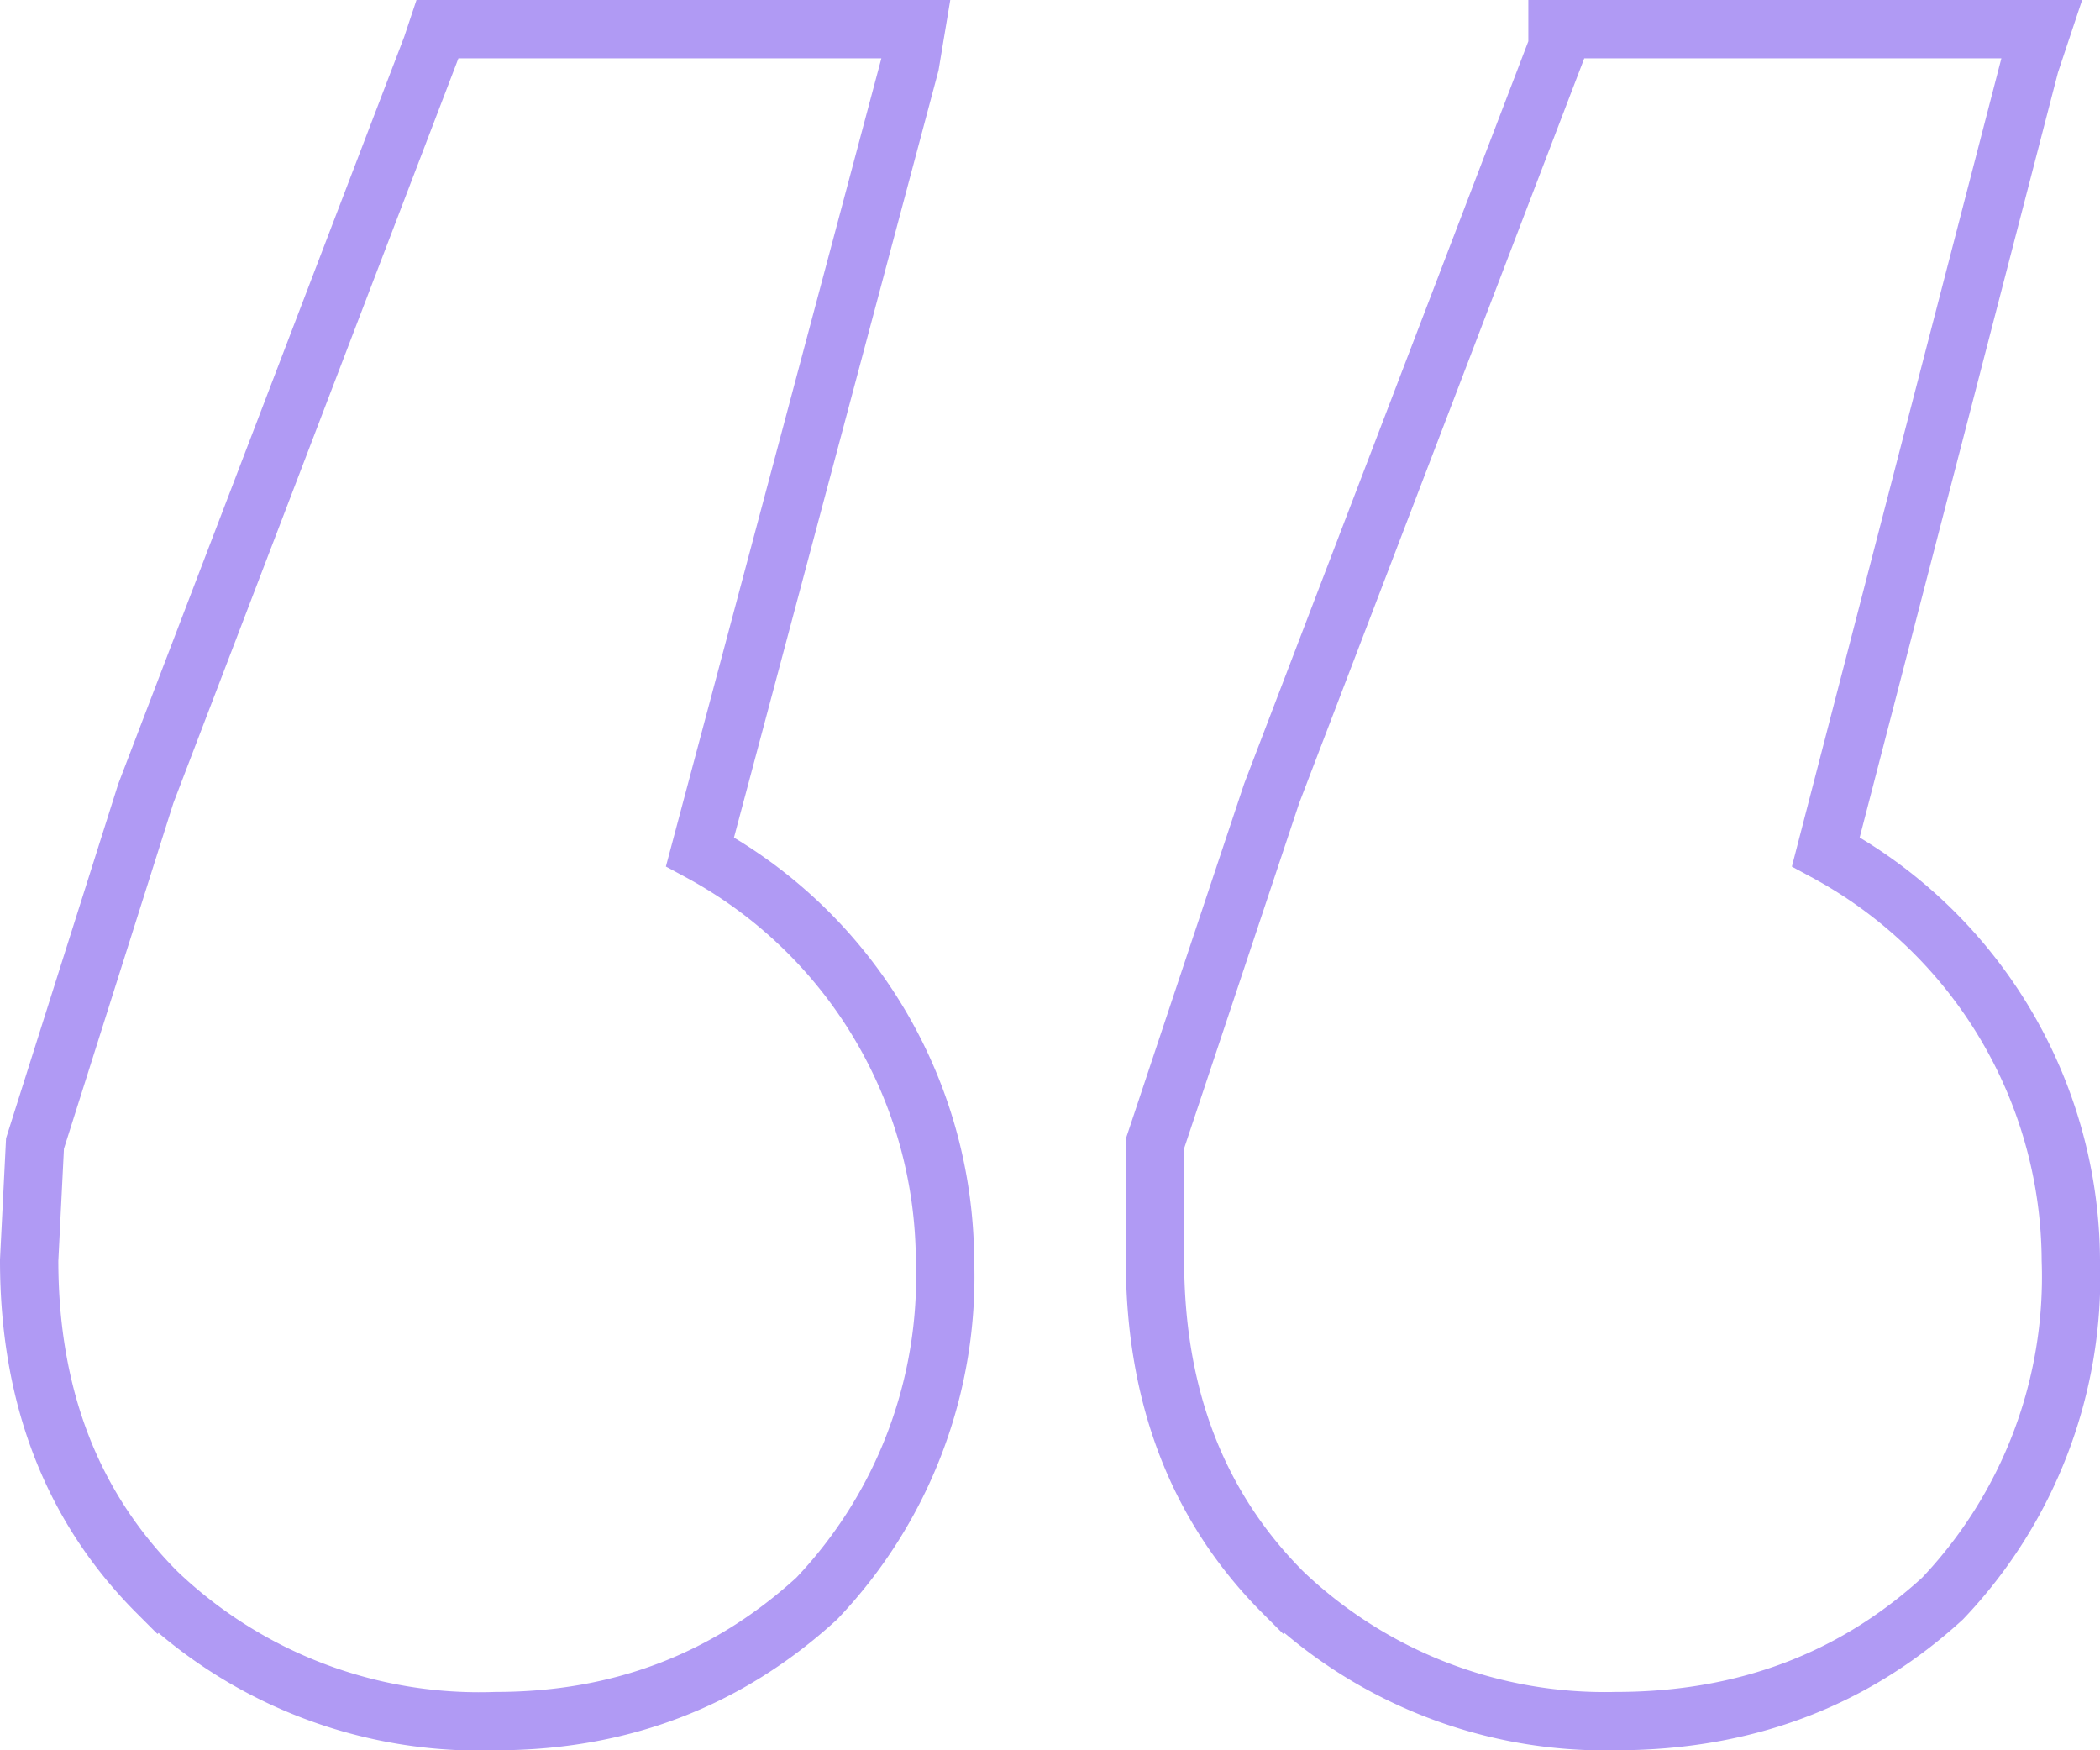
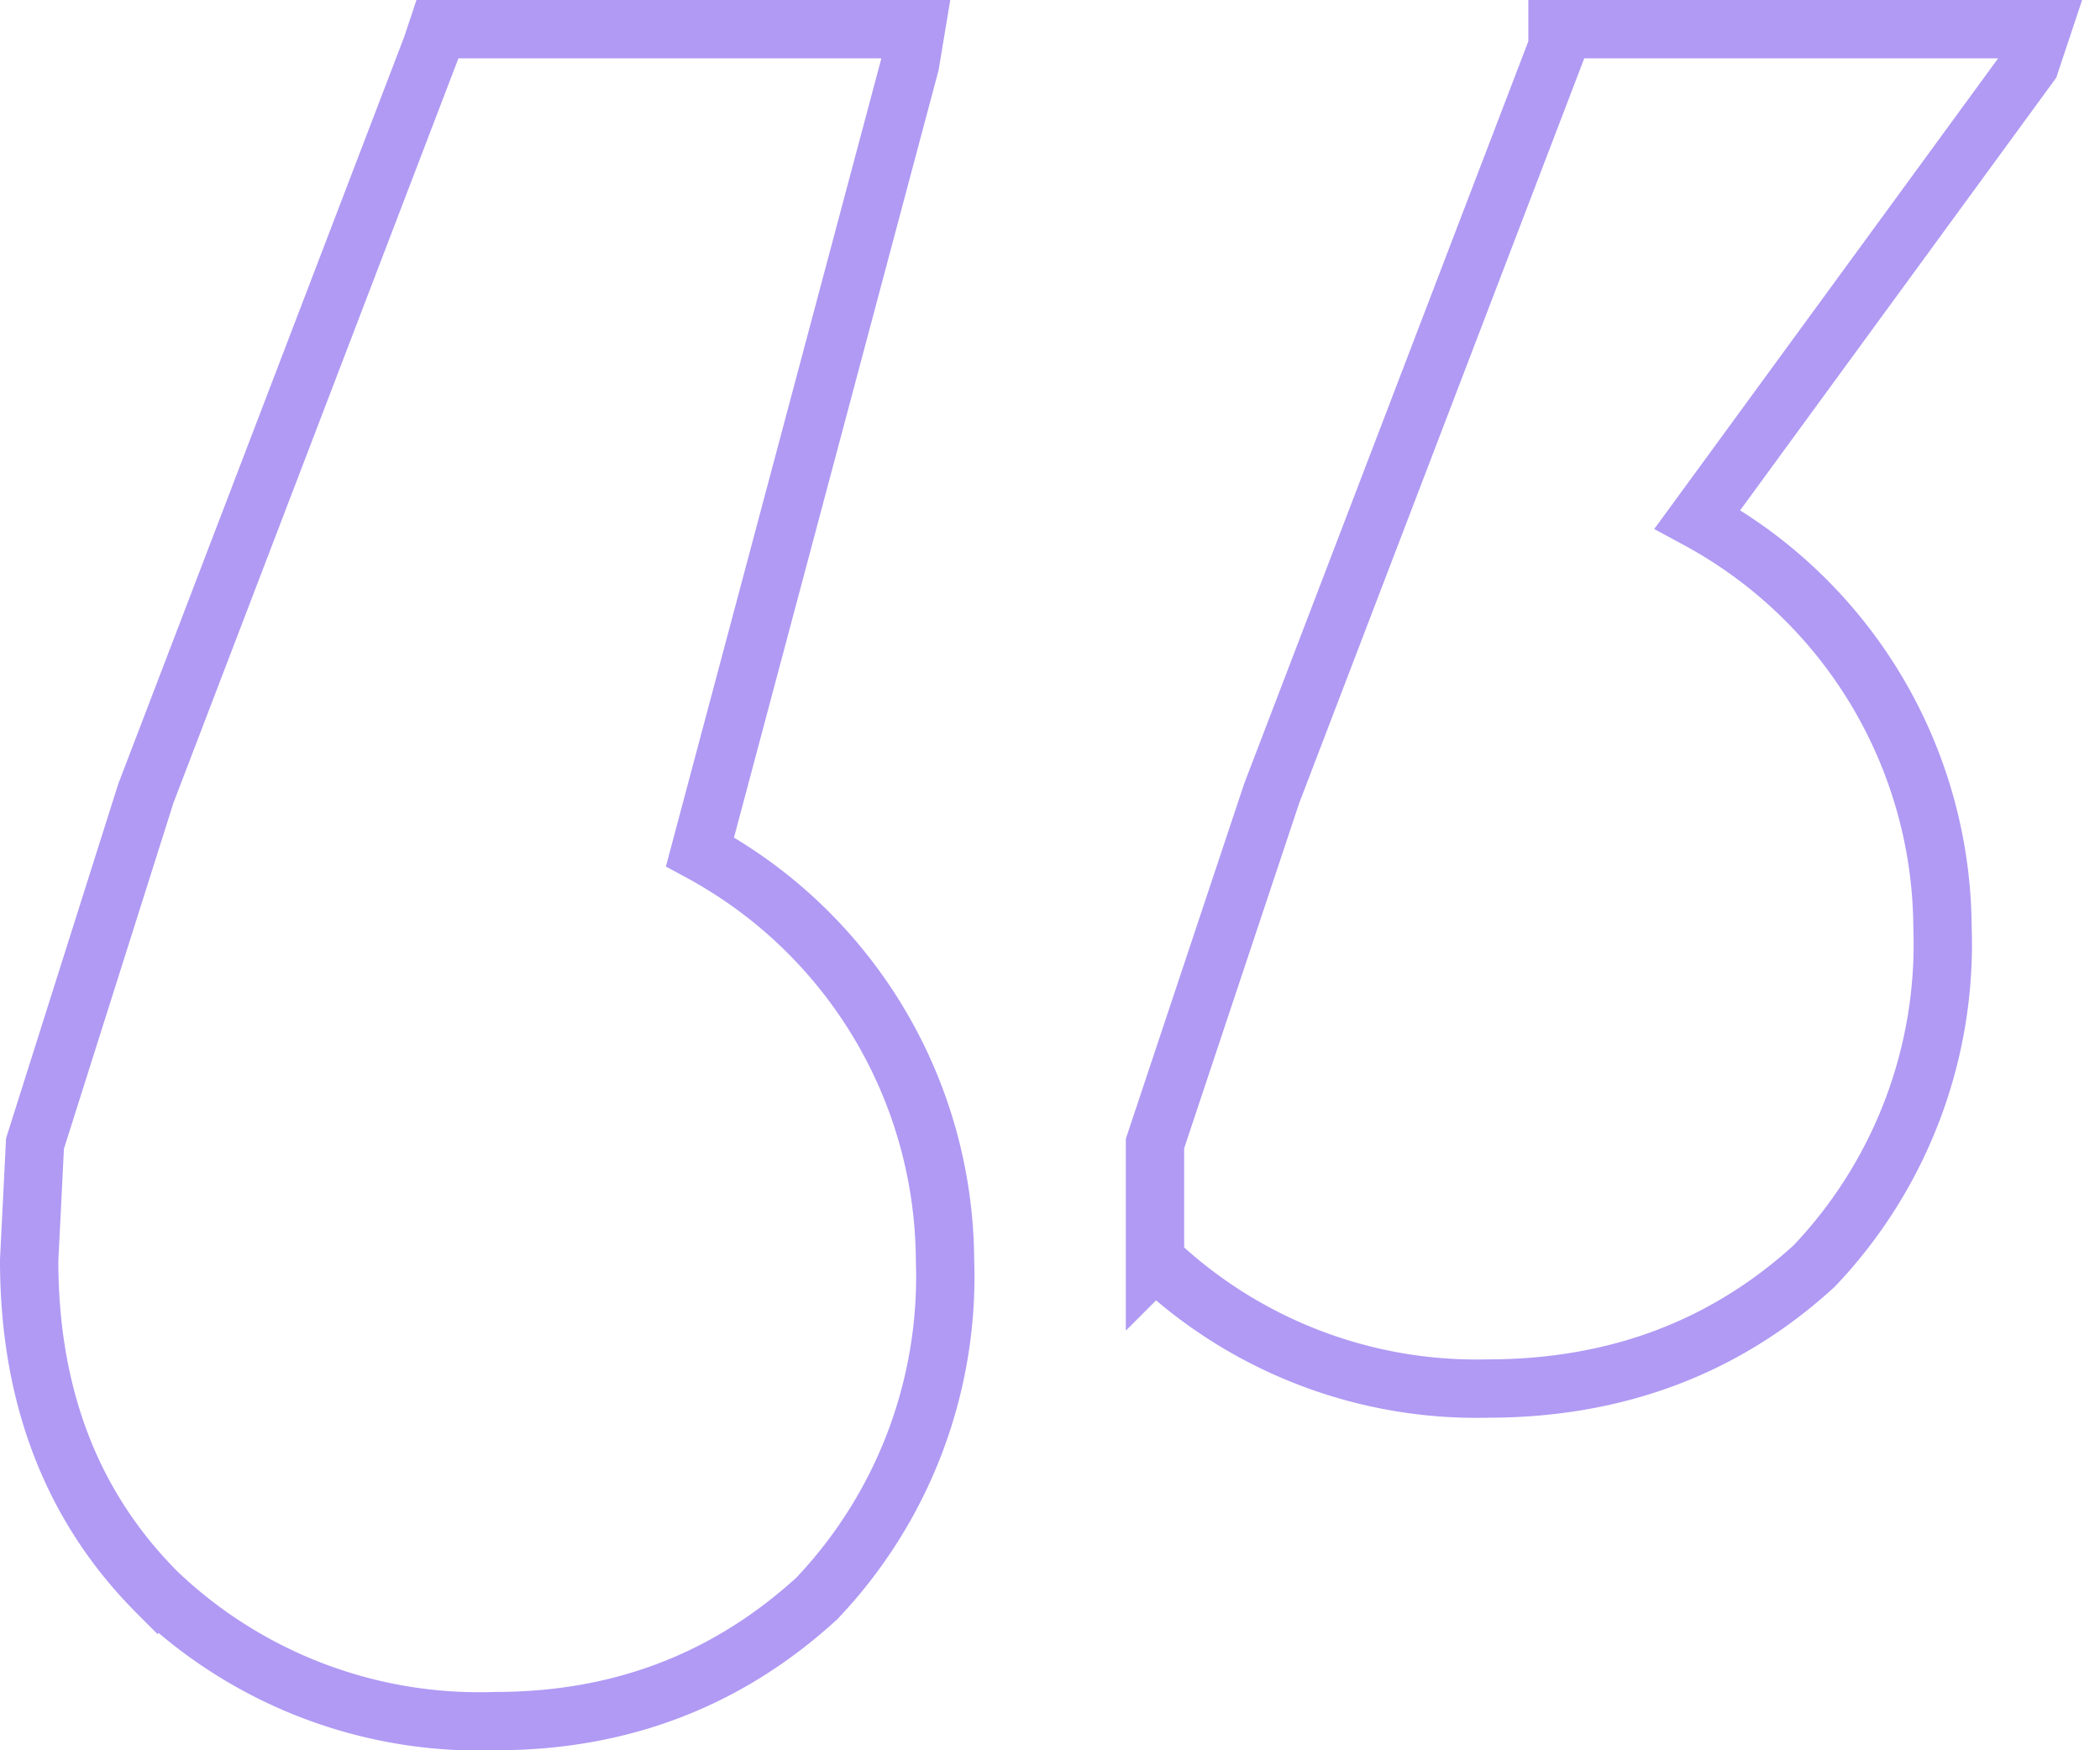
<svg xmlns="http://www.w3.org/2000/svg" fill="none" height="30" width="36">
-   <path d="m15.6 1.1.1-.6H7.5l-.1.3-4.9 12.8-1.9 6-.1 2q0 3.5 2.2 5.7a8 8 0 0 0 5.8 2.2q3.2 0 5.5-2.1a8 8 0 0 0 2.2-5.8 8 8 0 0 0-4.2-7zm19.2 0 .2-.6h-8.3v.3l-4.9 12.8-2 6v2q0 3.5 2.2 5.7a8 8 0 0 0 5.7 2.2q3.3 0 5.6-2.1a8 8 0 0 0 2.2-5.8 8 8 0 0 0-4.2-7z" stroke="#B09AF4" />
+   <path d="m15.6 1.1.1-.6H7.5l-.1.3-4.9 12.8-1.9 6-.1 2q0 3.5 2.2 5.7a8 8 0 0 0 5.8 2.2q3.2 0 5.5-2.1a8 8 0 0 0 2.2-5.8 8 8 0 0 0-4.2-7zm19.2 0 .2-.6h-8.3v.3l-4.9 12.8-2 6v2a8 8 0 0 0 5.7 2.2q3.3 0 5.6-2.1a8 8 0 0 0 2.2-5.8 8 8 0 0 0-4.2-7z" stroke="#B09AF4" />
</svg>